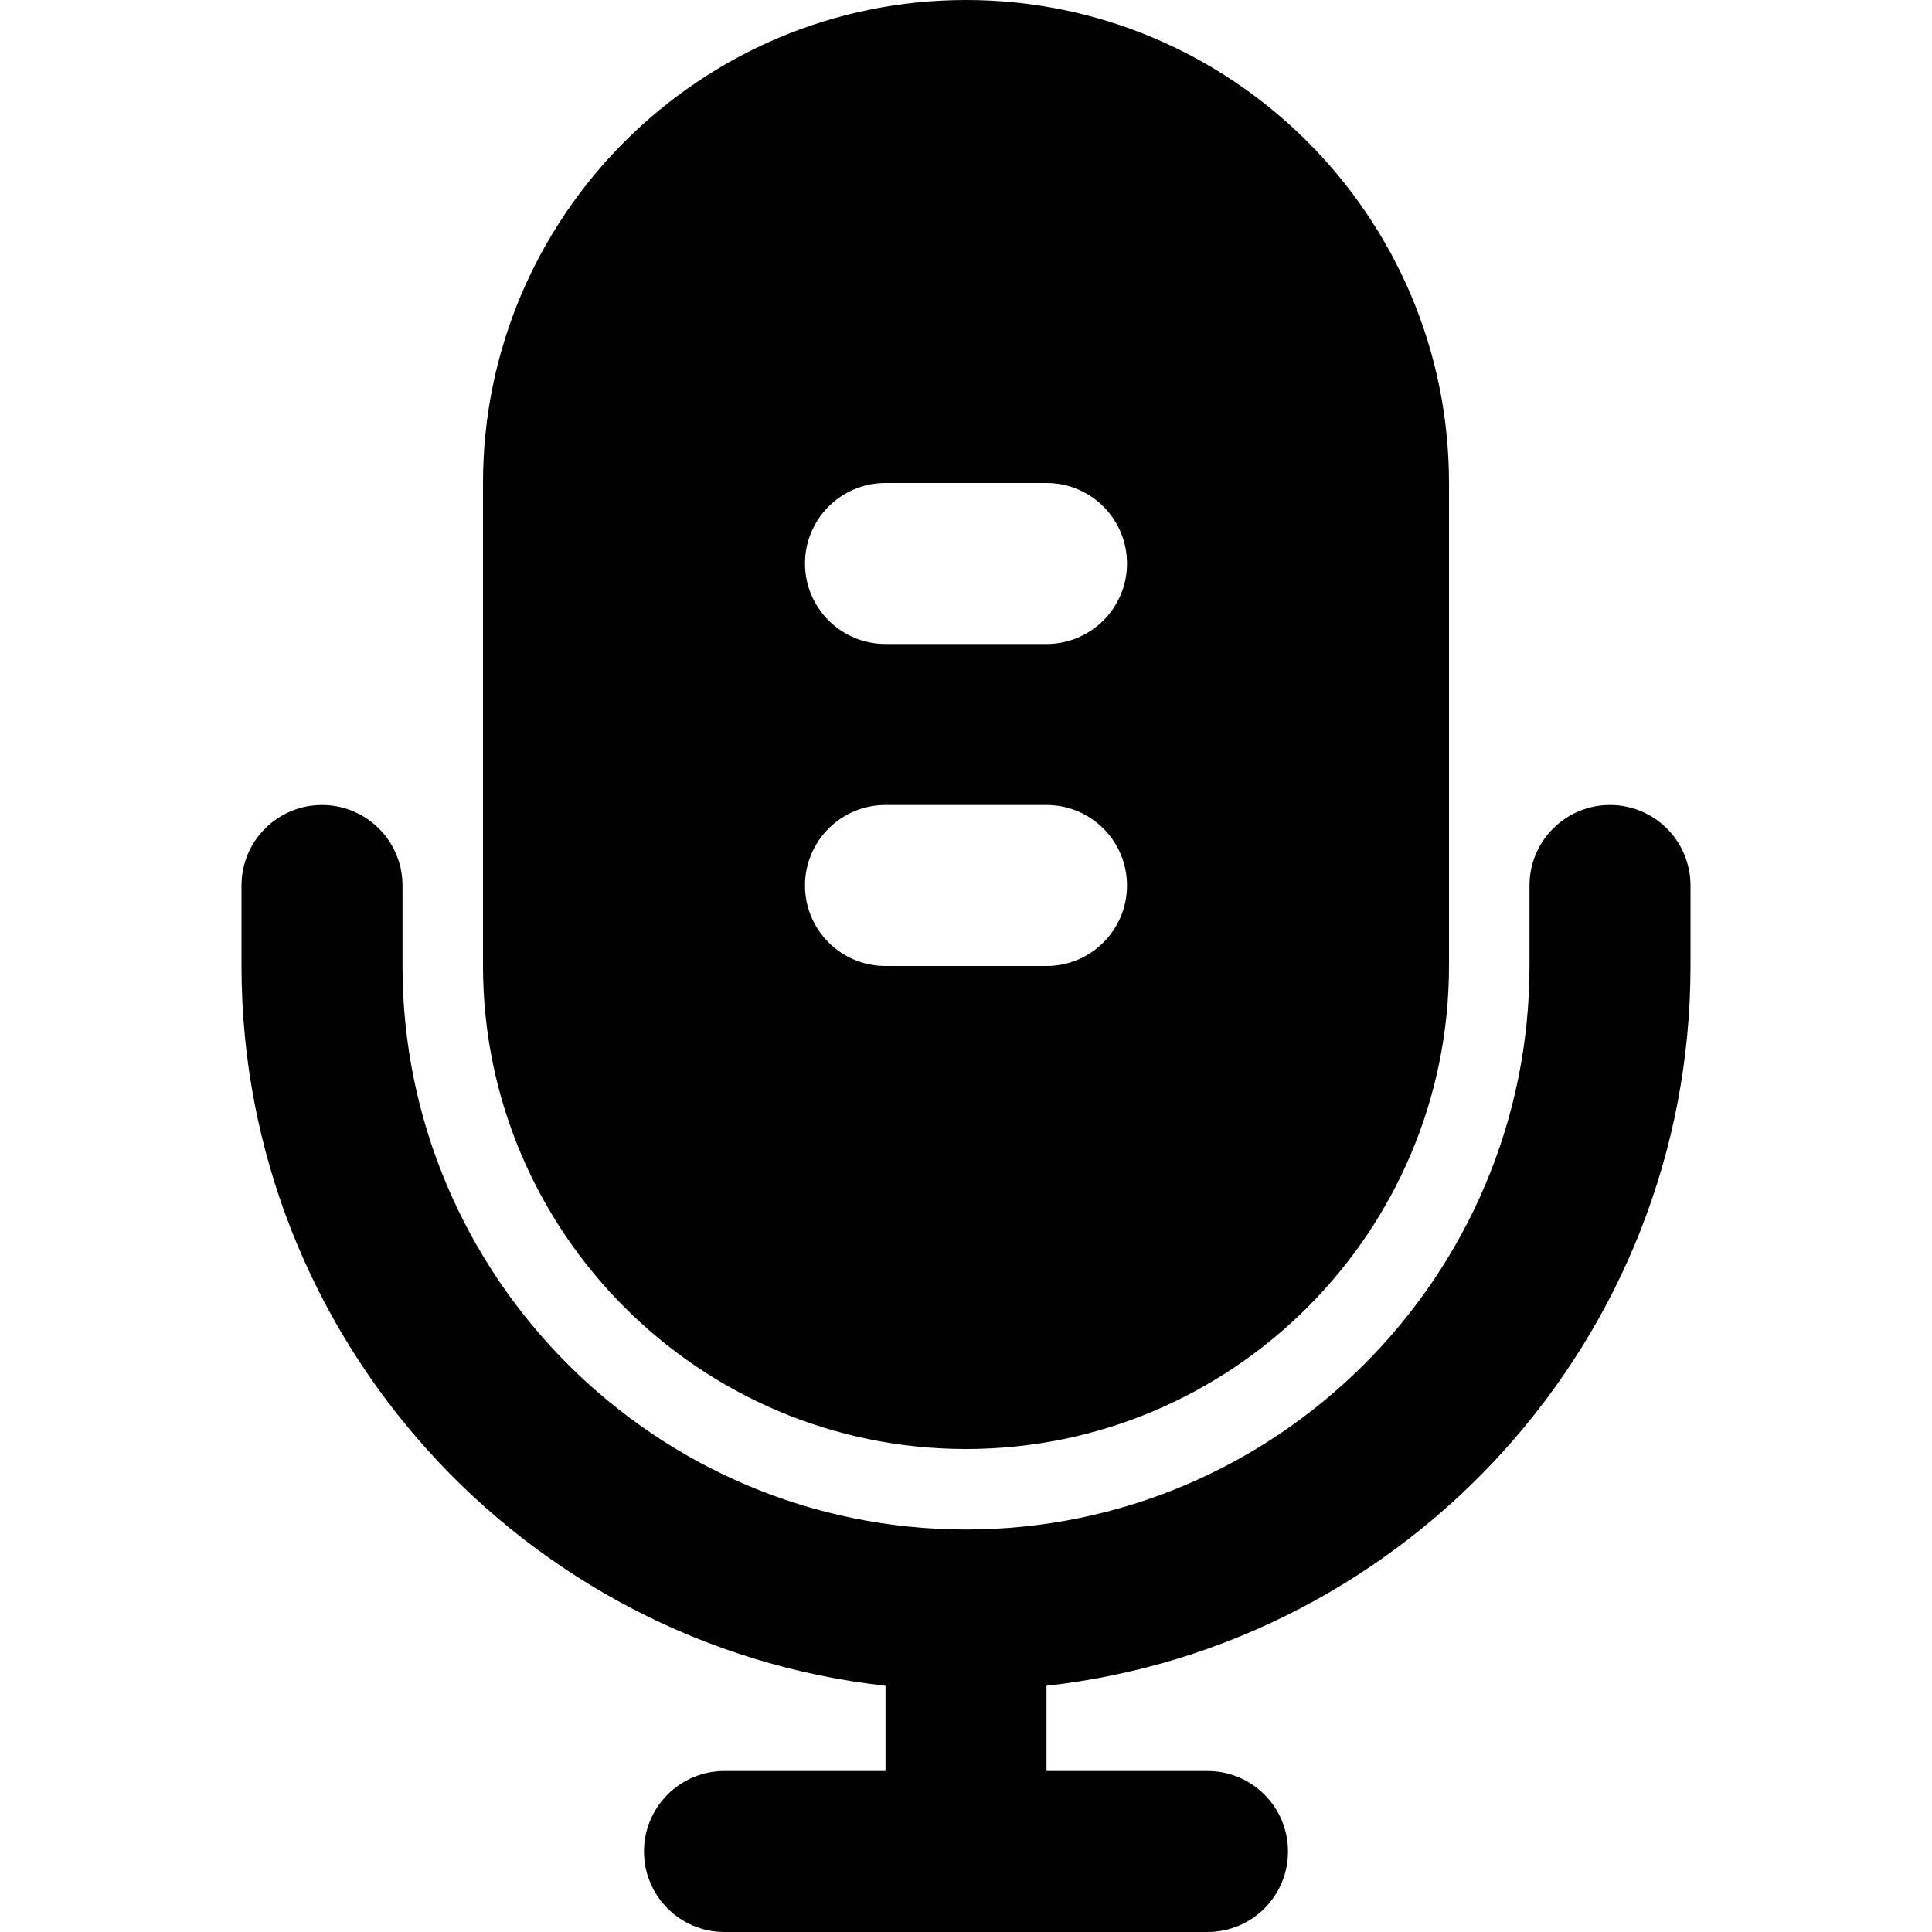
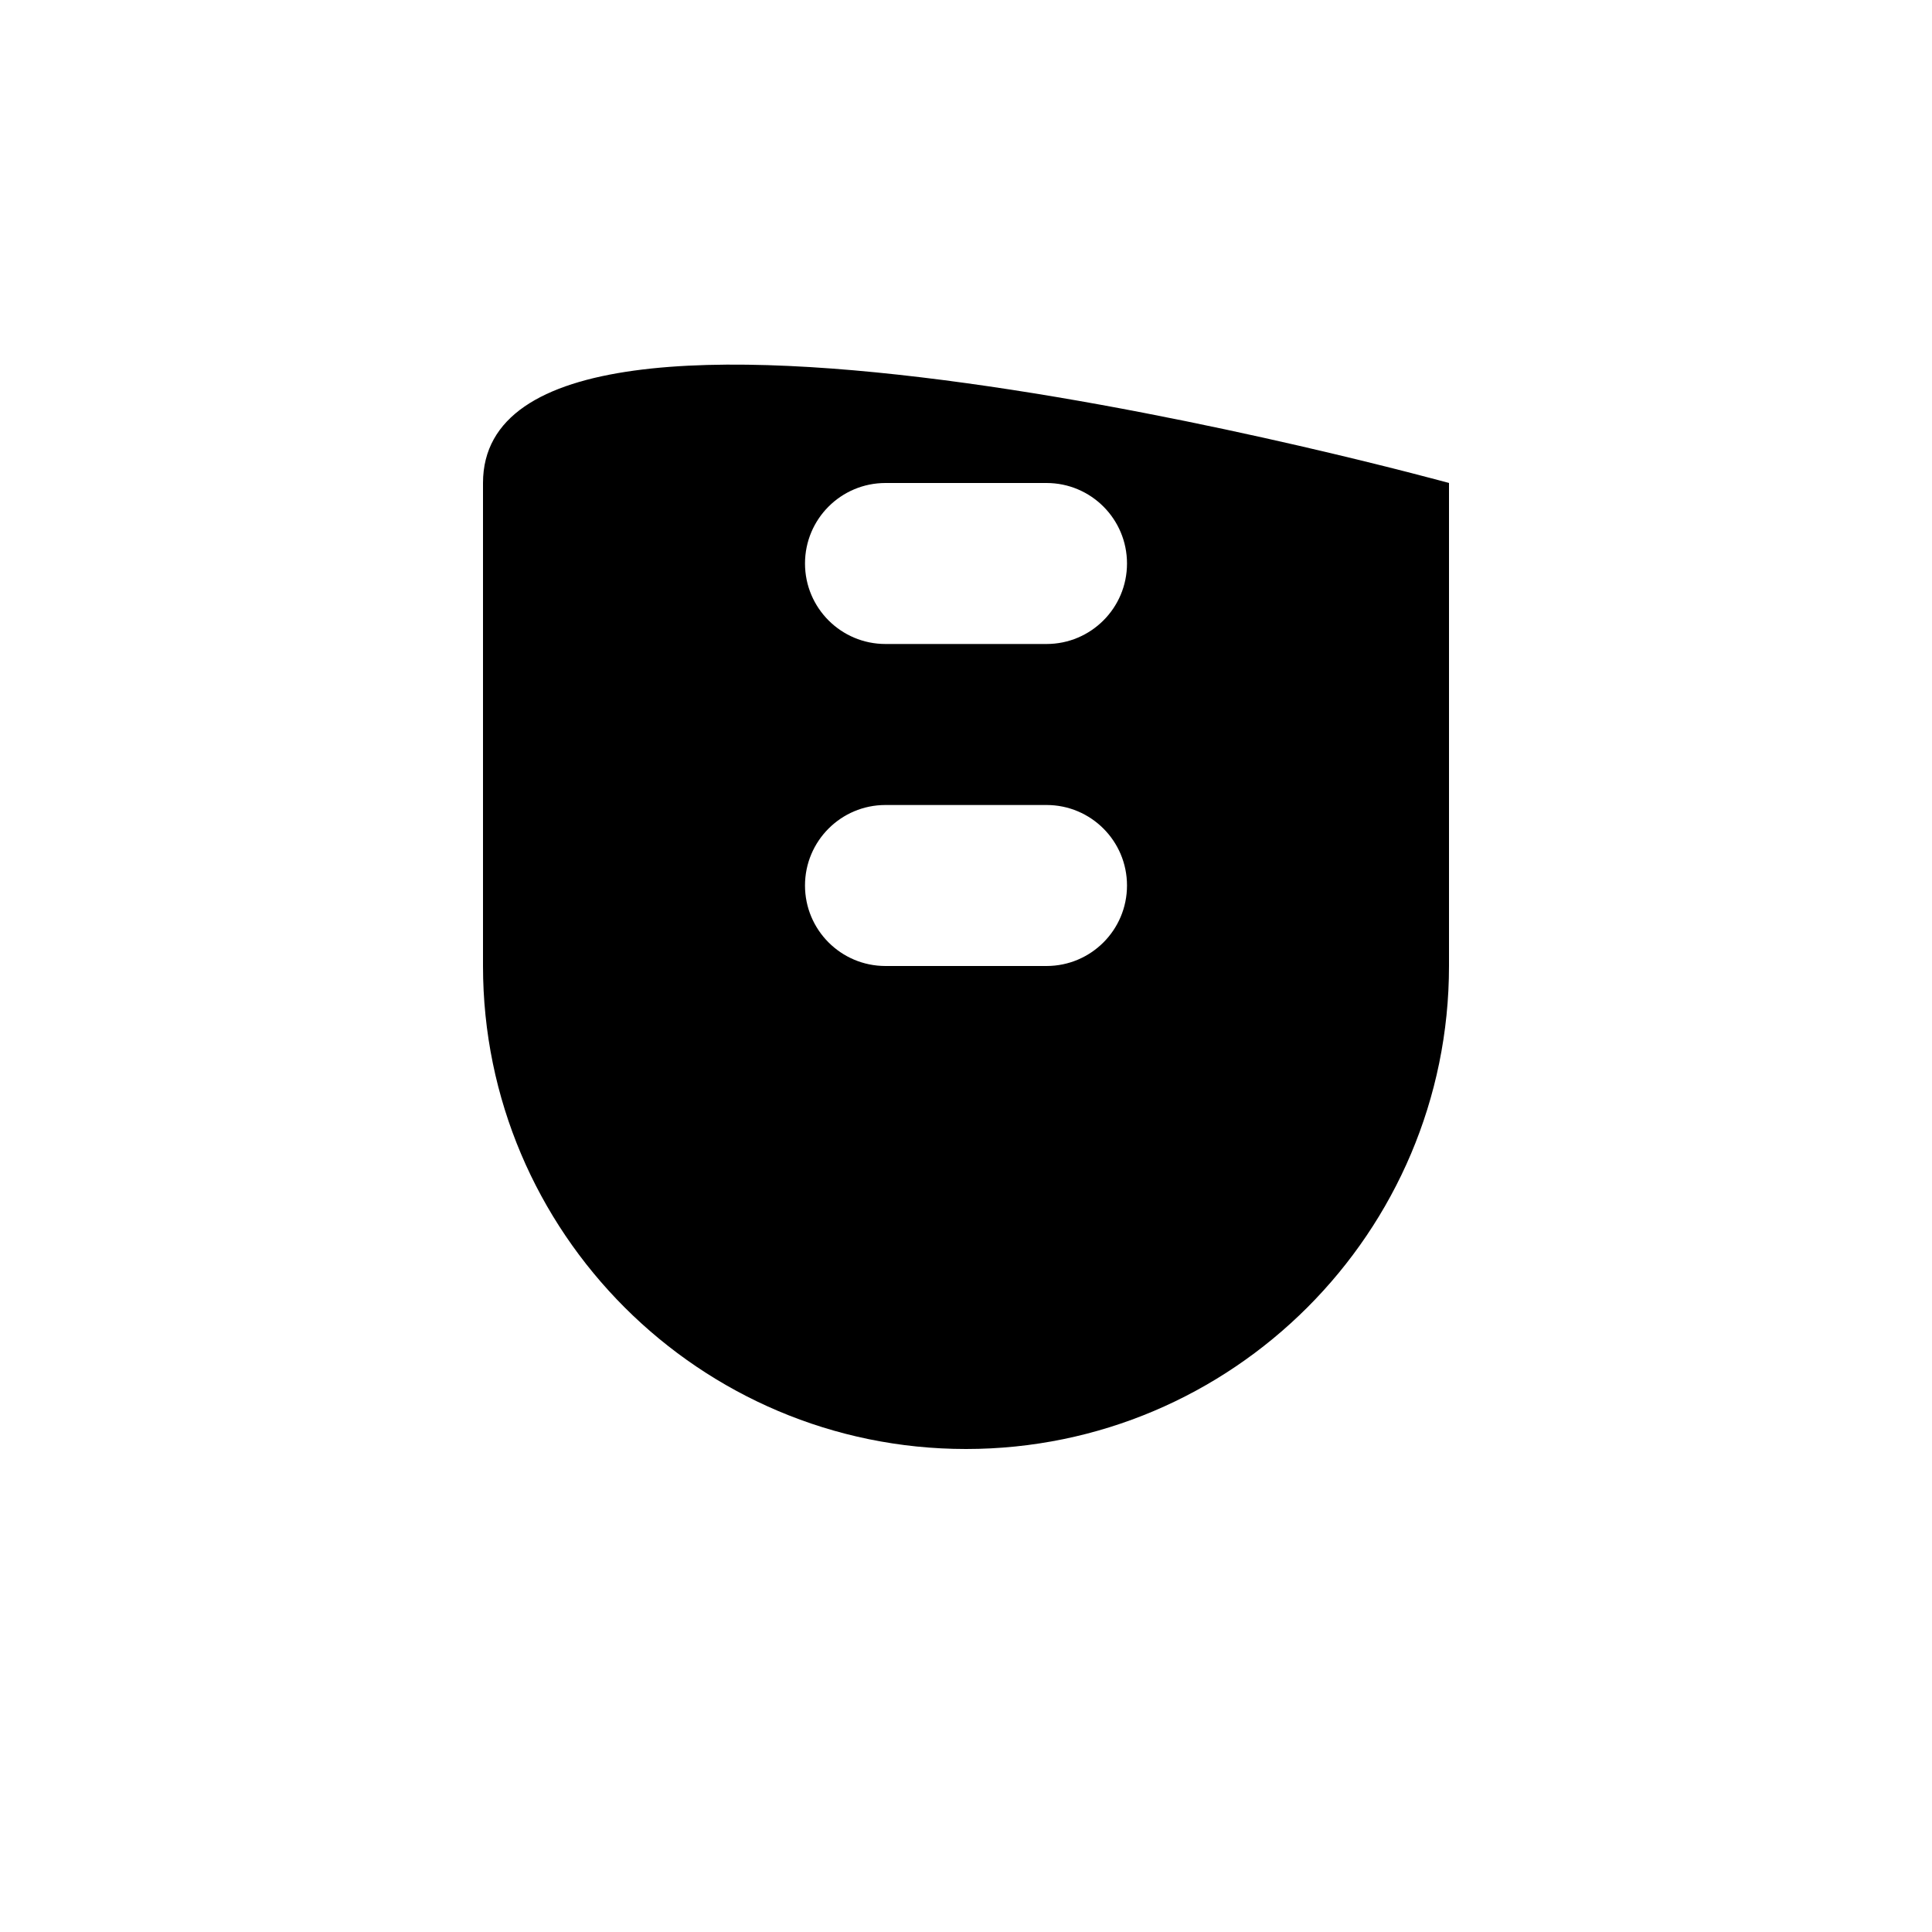
<svg xmlns="http://www.w3.org/2000/svg" fill="#000000" height="800px" width="800px" version="1.1" id="Layer_1" viewBox="0 0 512 512" xml:space="preserve">
  <g>
    <g>
      <g>
-         <path d="M426.667,213.333c-11.797,0-21.333,9.557-21.333,21.333V256c0,82.347-67.008,149.333-149.333,149.333     S106.667,338.347,106.667,256v-21.333c0-11.776-9.536-21.333-21.333-21.333c-11.797,0-21.333,9.557-21.333,21.333V256     c0,98.645,74.816,180.096,170.667,190.741v22.592H192c-11.797,0-21.333,9.557-21.333,21.333S180.203,512,192,512h128     c11.797,0,21.333-9.557,21.333-21.333s-9.536-21.333-21.333-21.333h-42.667v-22.592C373.184,436.096,448,354.645,448,256v-21.333     C448,222.891,438.464,213.333,426.667,213.333z" />
-         <path d="M256,384c70.592,0,128-57.408,128-128V128C384,57.408,326.592,0,256,0S128,57.408,128,128v128     C128,326.592,185.408,384,256,384z M234.667,128h42.667c11.797,0,21.333,9.557,21.333,21.333s-9.536,21.333-21.333,21.333     h-42.667c-11.797,0-21.333-9.557-21.333-21.333S222.869,128,234.667,128z M234.667,213.333h42.667     c11.797,0,21.333,9.557,21.333,21.333S289.131,256,277.333,256h-42.667c-11.797,0-21.333-9.557-21.333-21.333     S222.869,213.333,234.667,213.333z" />
+         <path d="M256,384c70.592,0,128-57.408,128-128V128S128,57.408,128,128v128     C128,326.592,185.408,384,256,384z M234.667,128h42.667c11.797,0,21.333,9.557,21.333,21.333s-9.536,21.333-21.333,21.333     h-42.667c-11.797,0-21.333-9.557-21.333-21.333S222.869,128,234.667,128z M234.667,213.333h42.667     c11.797,0,21.333,9.557,21.333,21.333S289.131,256,277.333,256h-42.667c-11.797,0-21.333-9.557-21.333-21.333     S222.869,213.333,234.667,213.333z" />
      </g>
    </g>
  </g>
</svg>